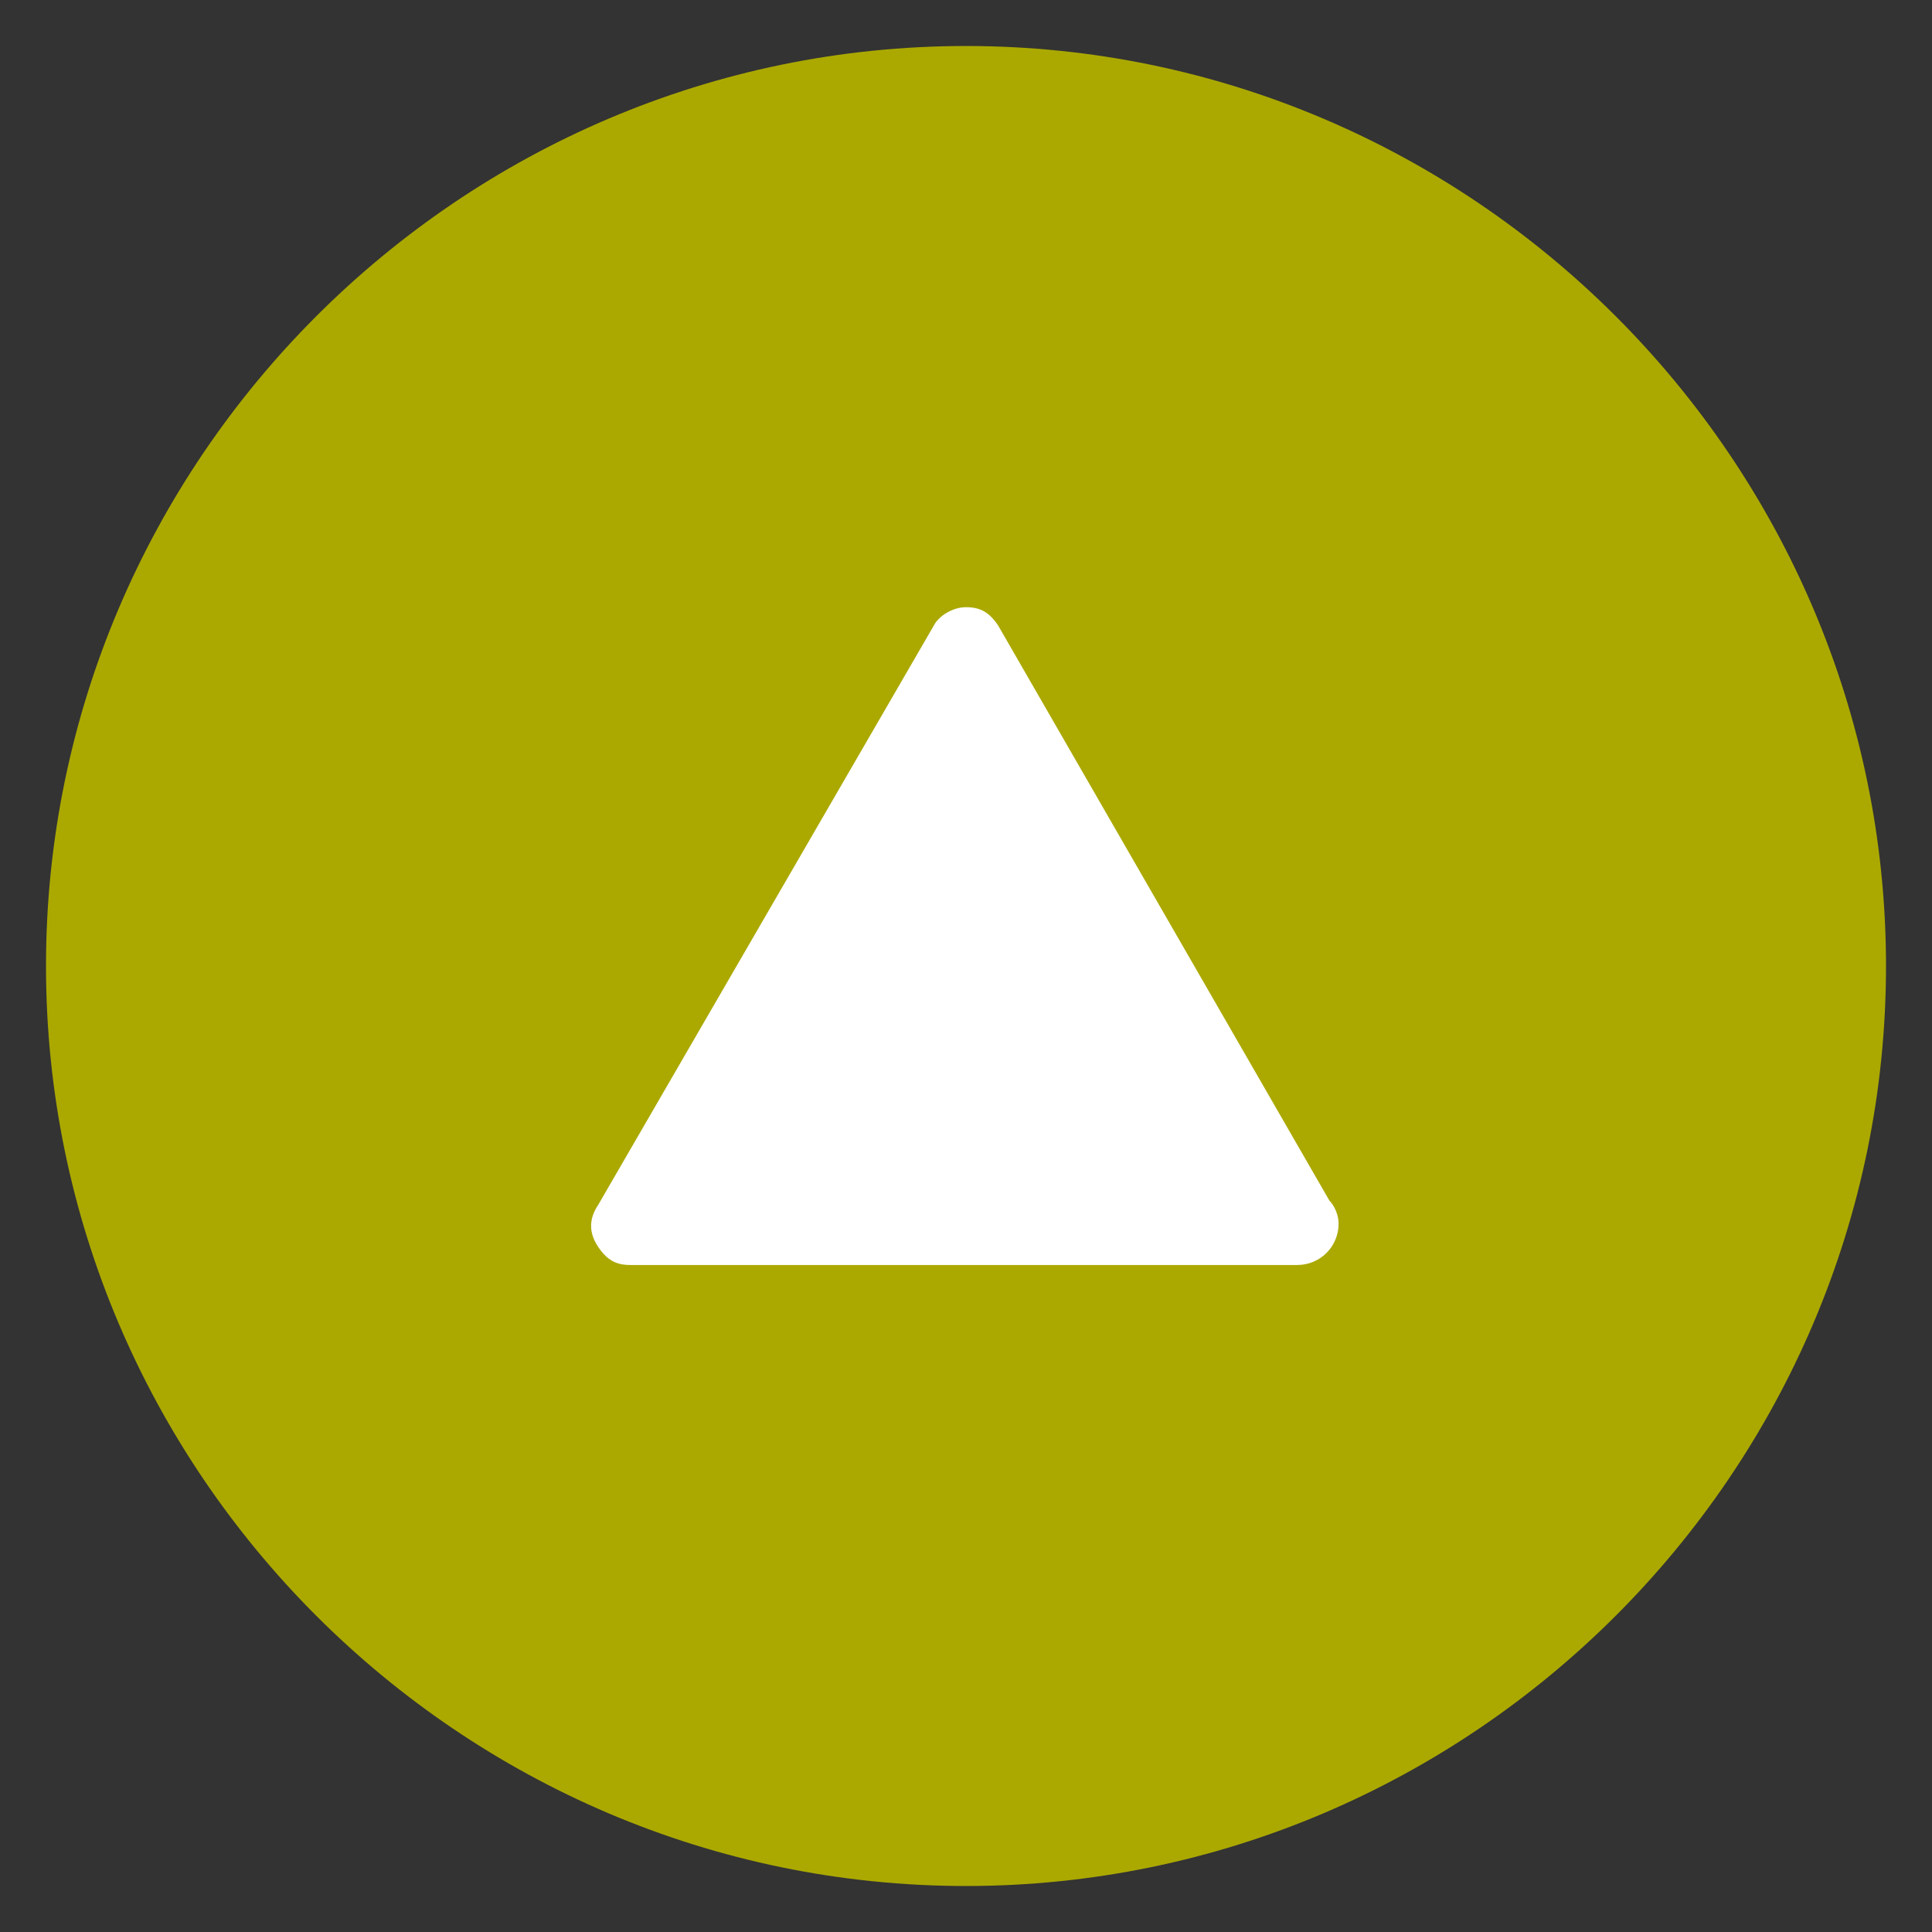
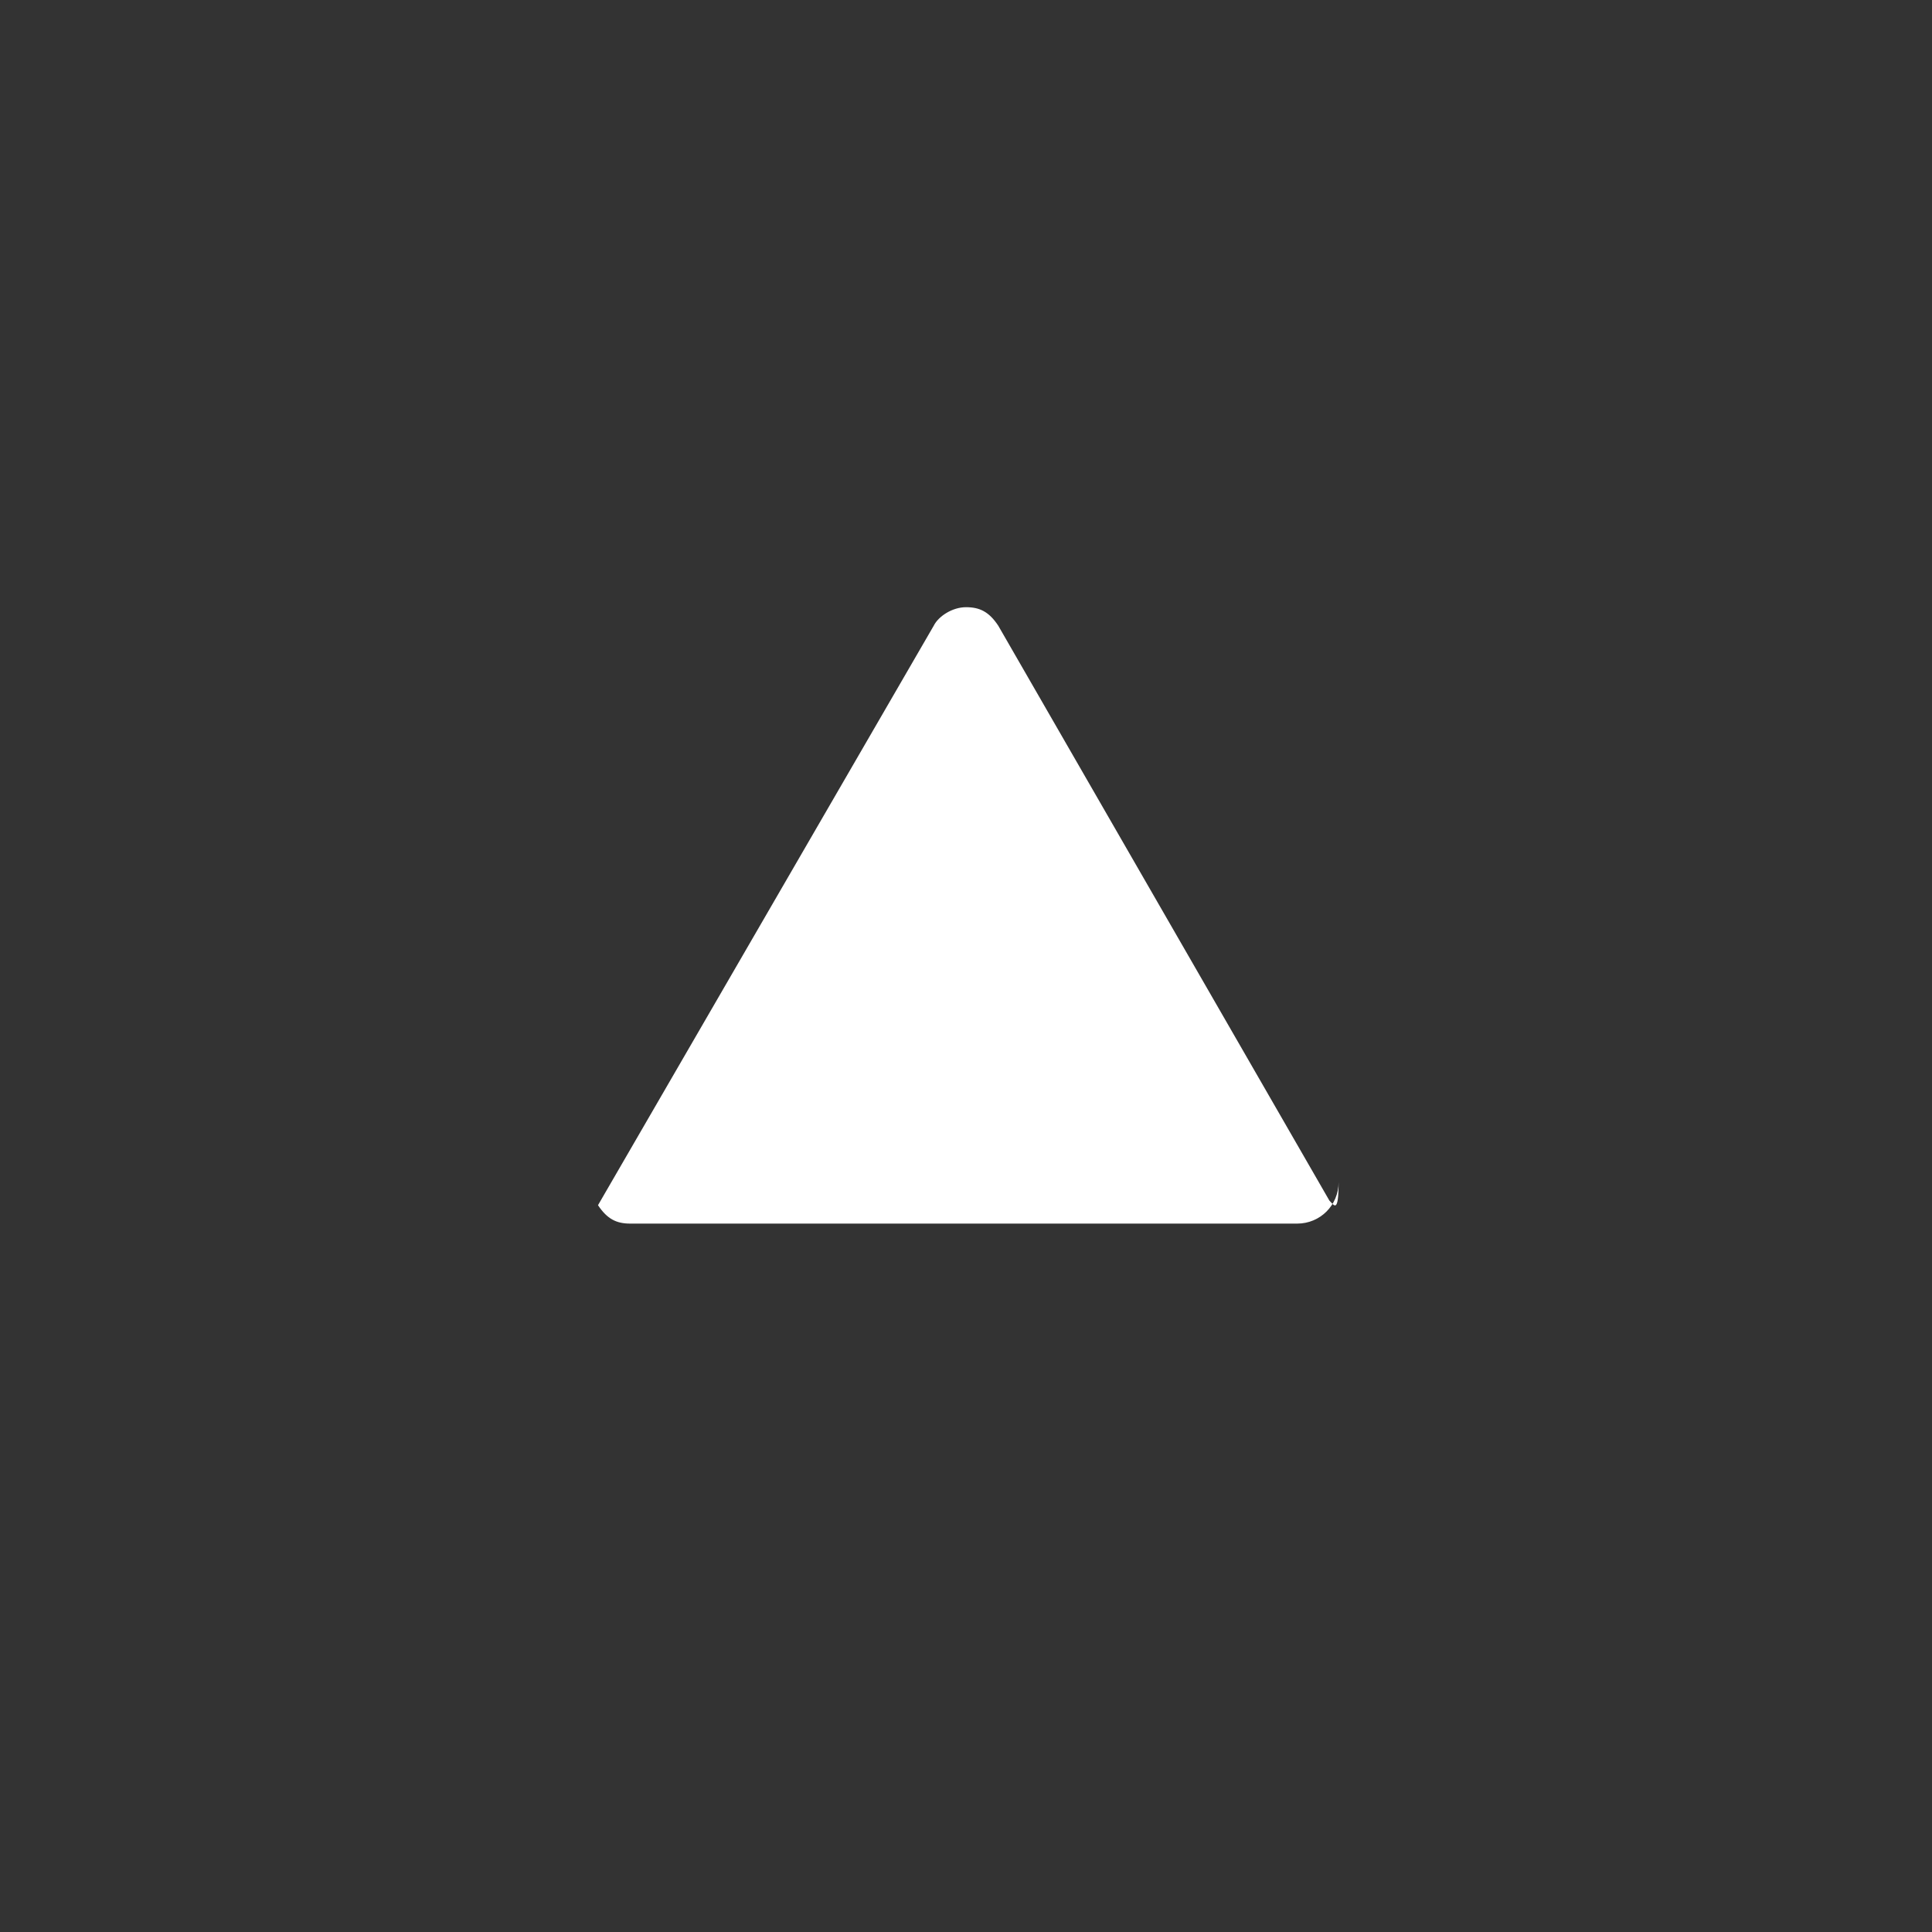
<svg xmlns="http://www.w3.org/2000/svg" version="1.1" id="Ebene_1" x="0px" y="0px" width="42px" height="42px" viewBox="-3 47 42 42" enable-background="new -3 47 42 42" xml:space="preserve">
  <rect x="-3" y="47" width="42" height="42" fill="#333333" stroke="none" />
-   <path fill="#ABA900" d="M18,48C7,48-2,57-2,68c0,11,9,20,20,20s20-9,20-20C38,57,29,48,18,48" />
-   <path fill="#FFFFFF" d="M25.9,73.1l-7.2-12.5c-0.2-0.3-0.4-0.4-0.7-0.4c-0.3,0-0.6,0.2-0.7,0.4L10,73.2c-0.2,0.3-0.2,0.6,0,0.9  c0.2,0.3,0.4,0.4,0.7,0.4h14.5c0,0,0,0,0,0c0.5,0,0.9-0.4,0.9-0.9C26.1,73.4,26,73.2,25.9,73.1z" />
+   <path fill="#FFFFFF" d="M25.9,73.1l-7.2-12.5c-0.2-0.3-0.4-0.4-0.7-0.4c-0.3,0-0.6,0.2-0.7,0.4L10,73.2c0.2,0.3,0.4,0.4,0.7,0.4h14.5c0,0,0,0,0,0c0.5,0,0.9-0.4,0.9-0.9C26.1,73.4,26,73.2,25.9,73.1z" />
</svg>